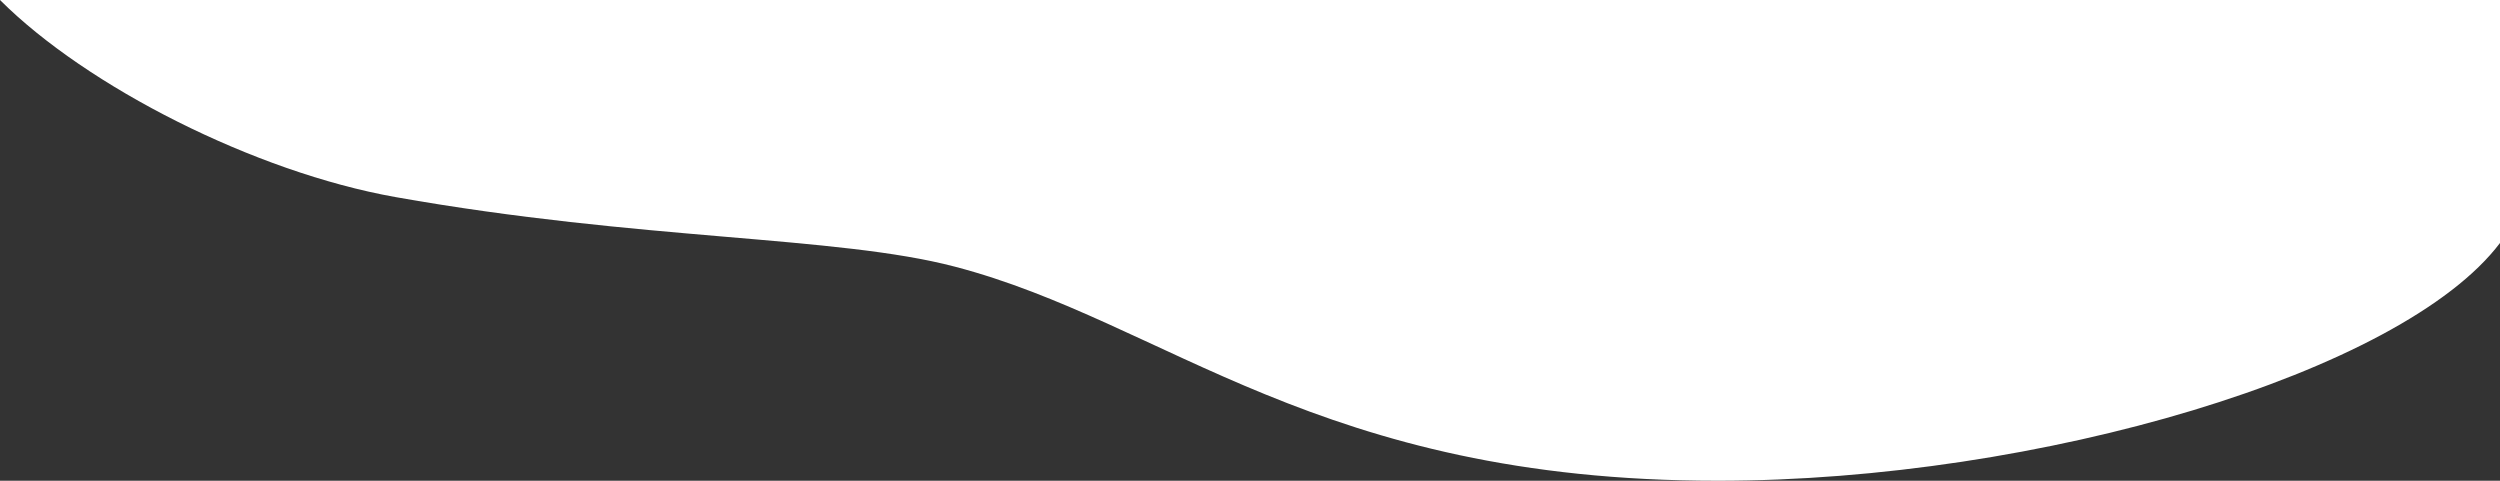
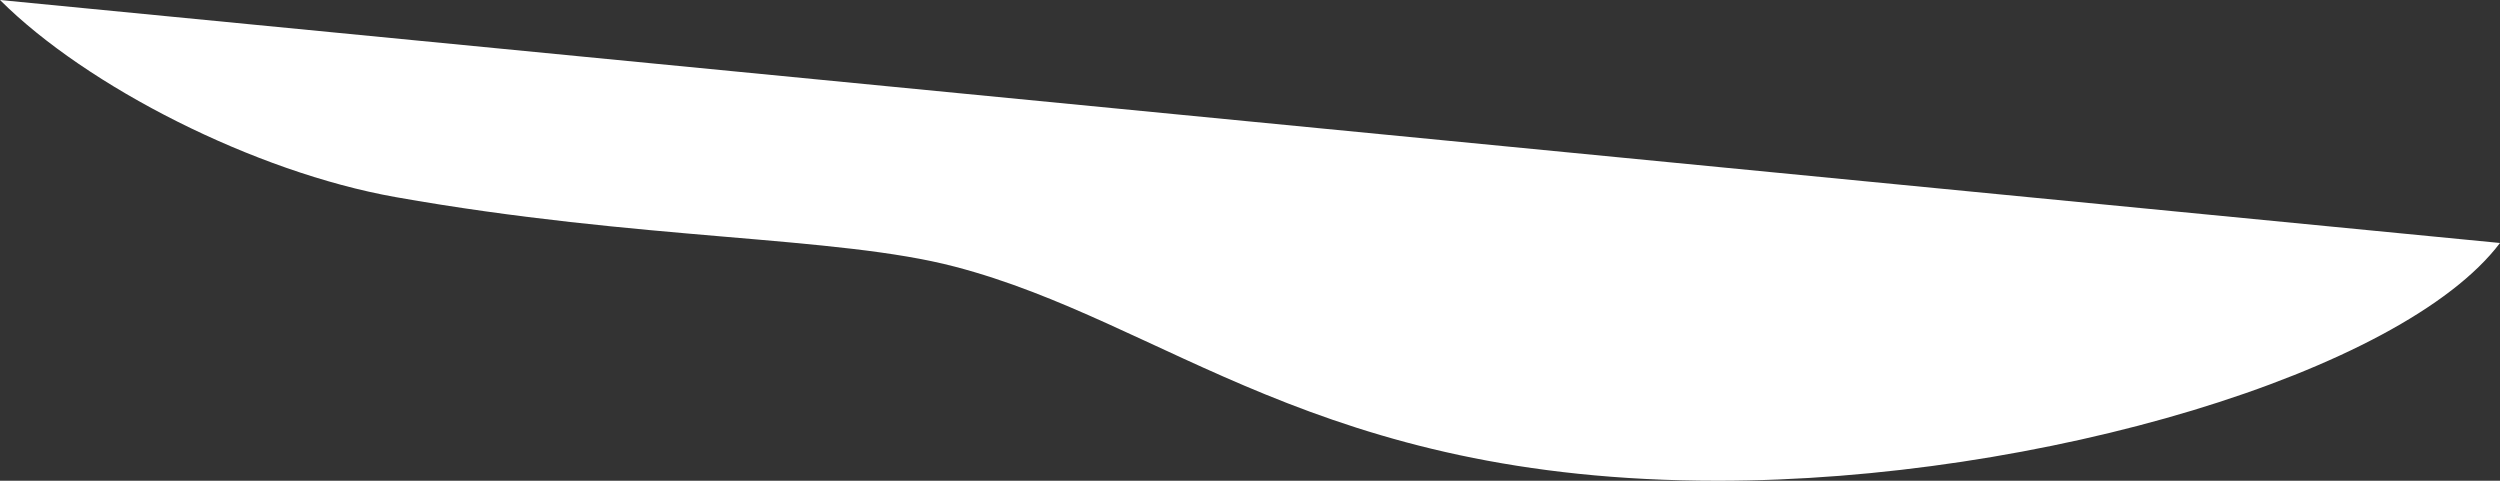
<svg xmlns="http://www.w3.org/2000/svg" viewBox="0 0 1350 259.58">
  <rect x="0" y="0" width="1350" height="259.58" fill="#333333" stroke="none" />
  <defs>
    <style>.cls-1{fill:#fff;}</style>
  </defs>
  <title>Asset 2</title>
  <g id="Layer_2" data-name="Layer 2">
    <g id="Layer_1-2" data-name="Layer 1">
-       <path class="cls-1" d="M0,0C46.81,46.8,137.65,92.92,213.5,106.41,346.4,130,451.55,127.19,515.64,144c114.57,30,195.66,115.6,411.9,115.6,173.67,0,369.65-58.56,422.46-128.39V0Z" />
+       <path class="cls-1" d="M0,0C46.81,46.8,137.65,92.92,213.5,106.41,346.4,130,451.55,127.19,515.64,144c114.57,30,195.66,115.6,411.9,115.6,173.67,0,369.65-58.56,422.46-128.39Z" />
    </g>
  </g>
</svg>